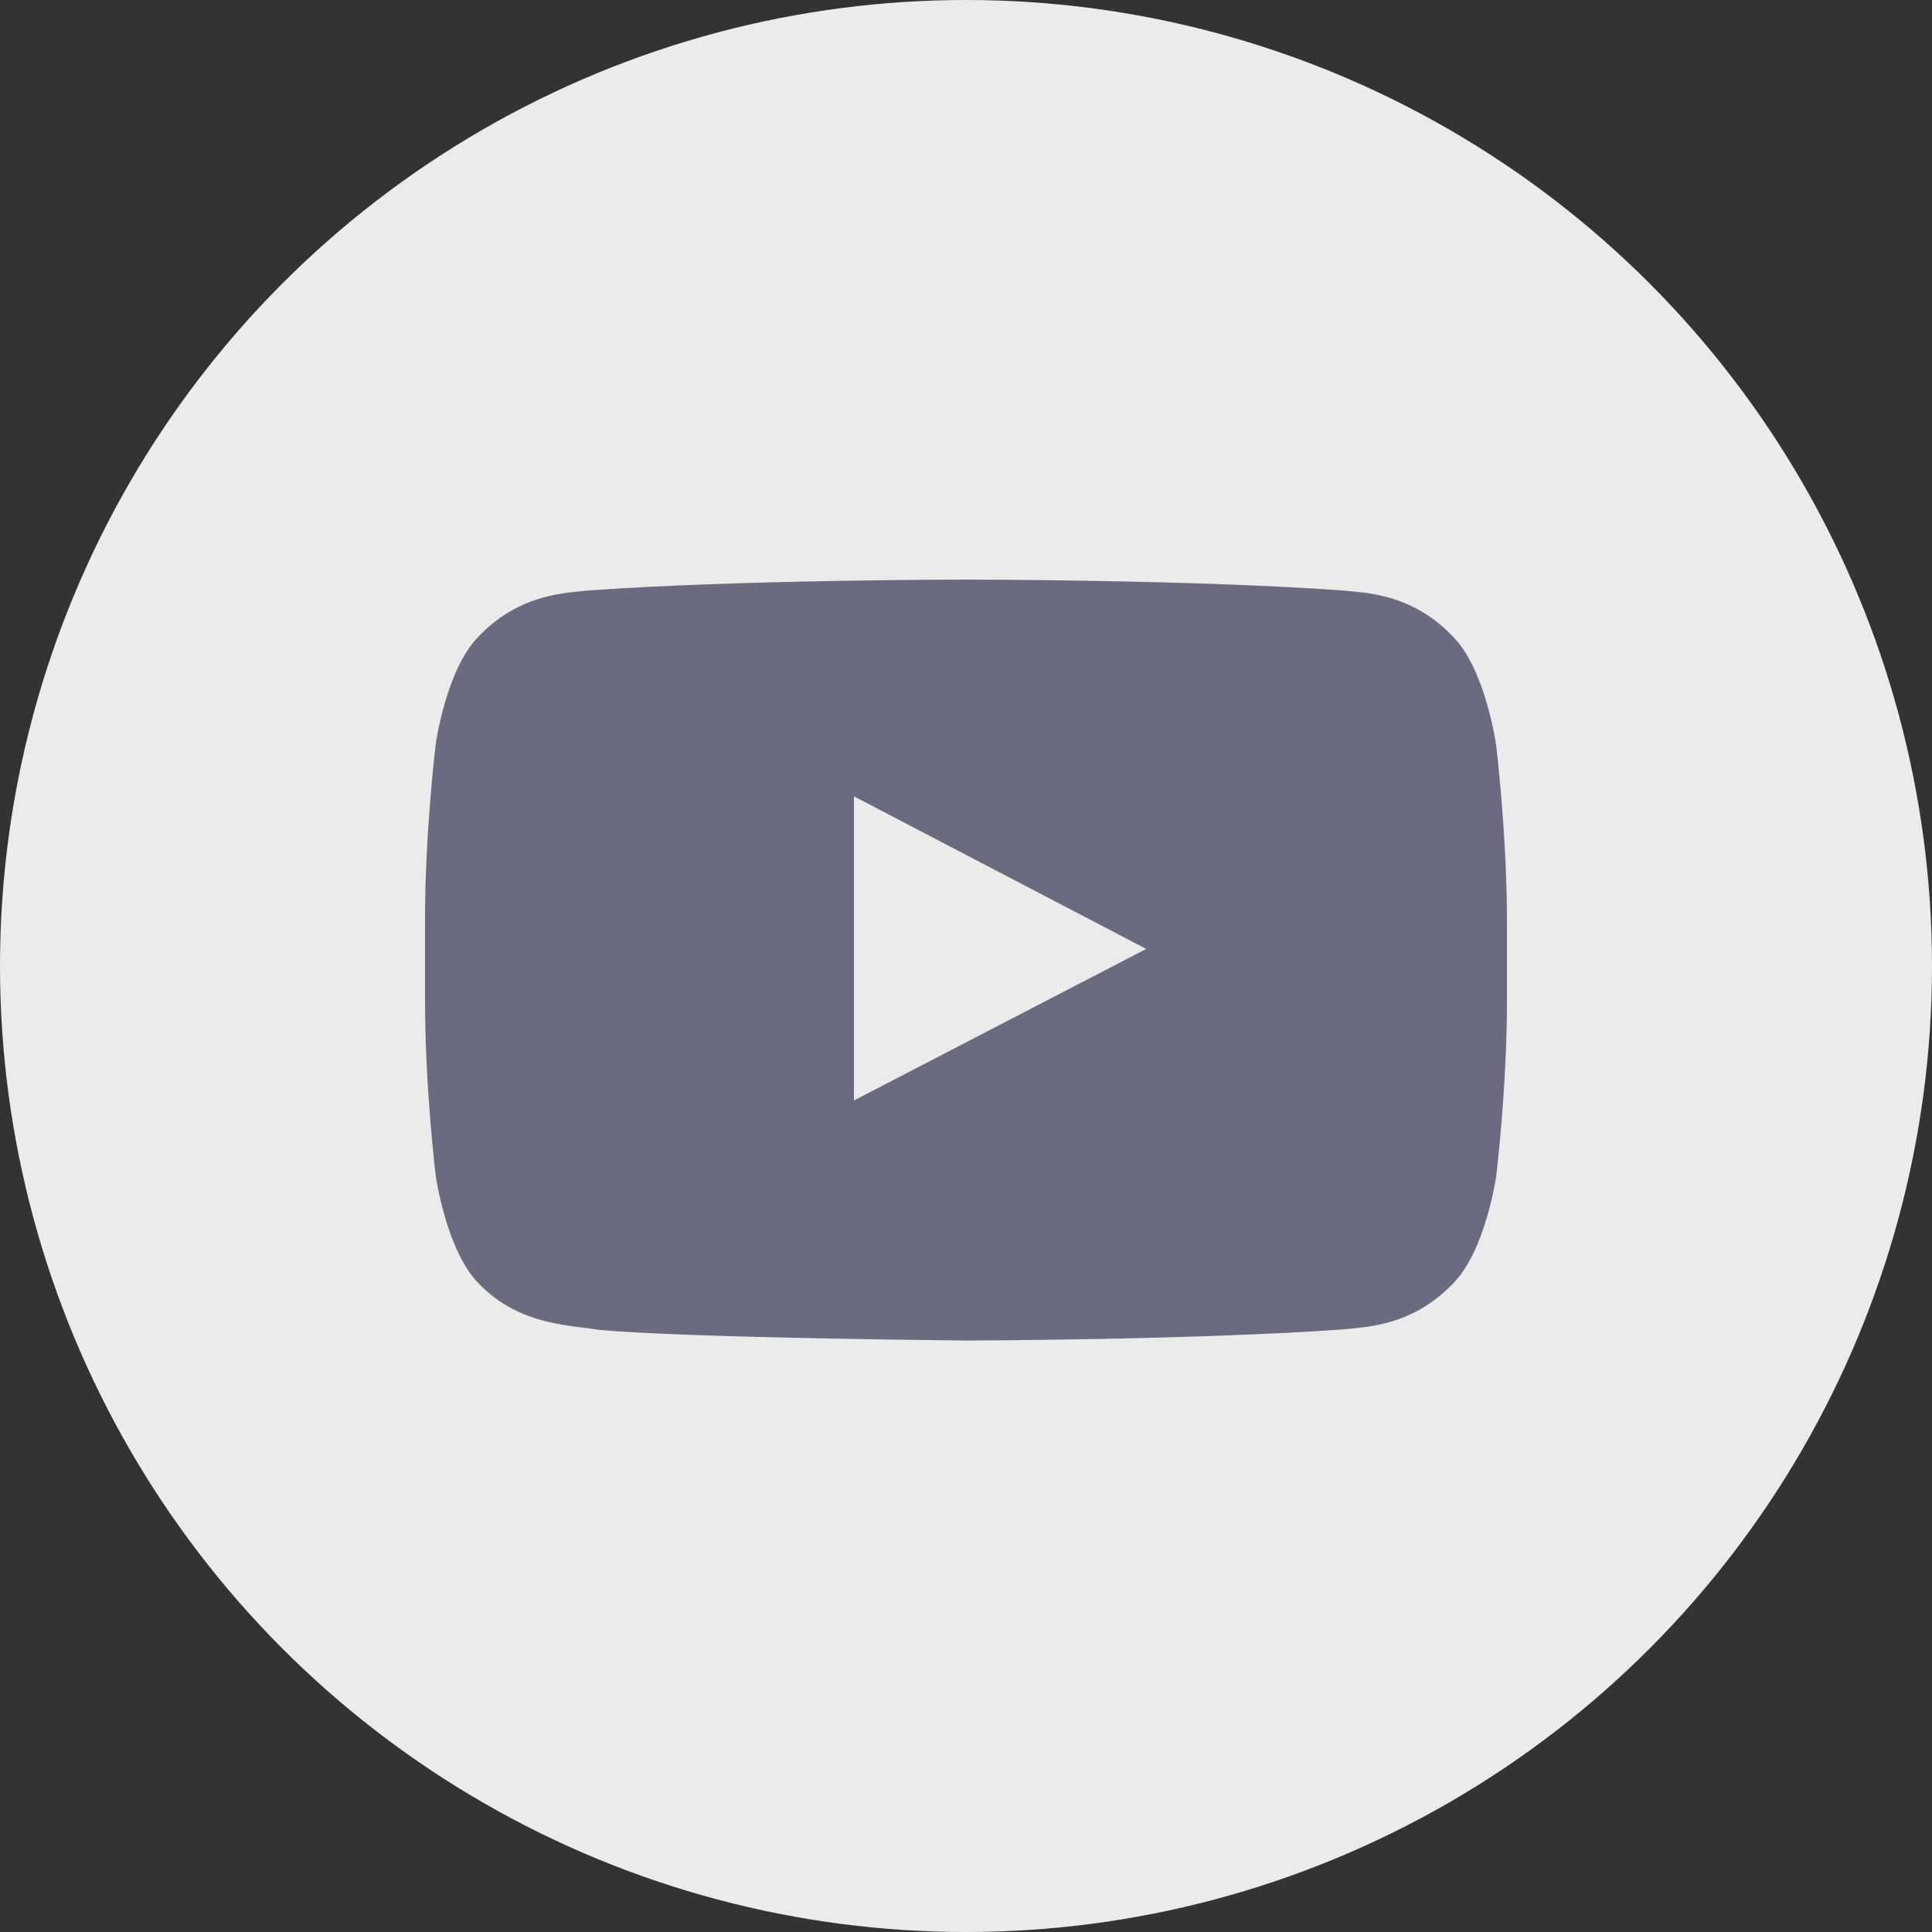
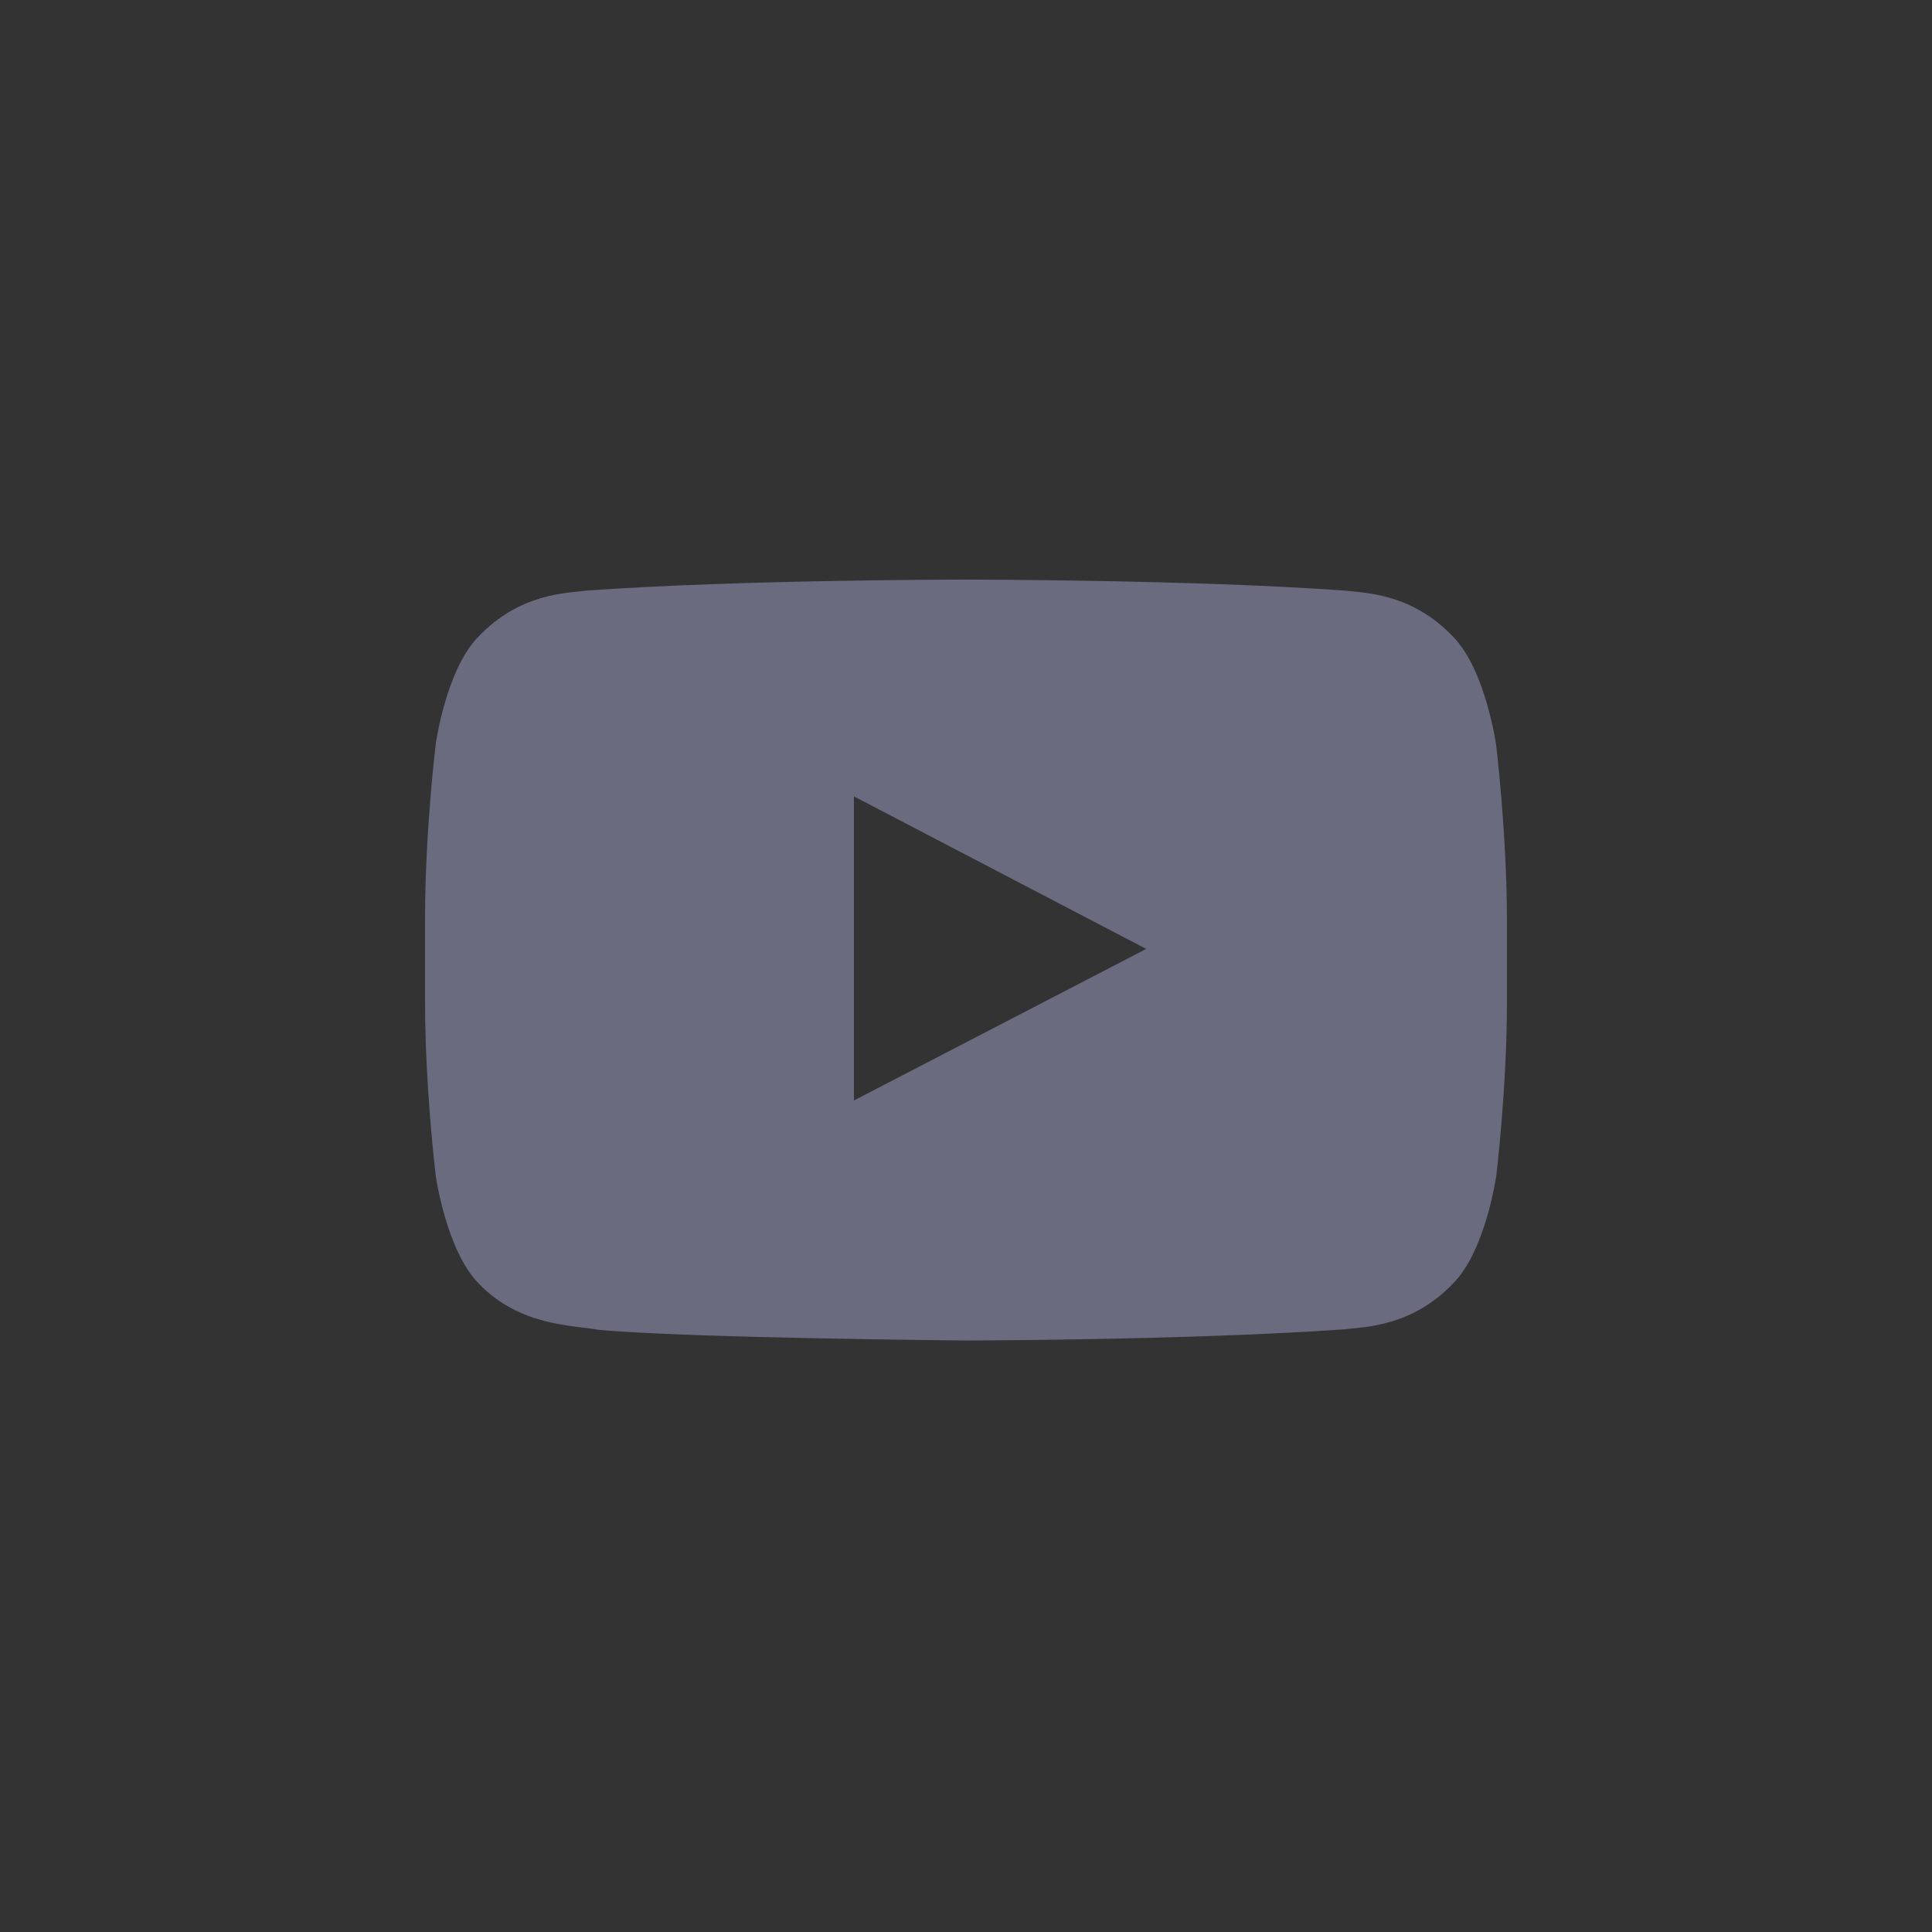
<svg xmlns="http://www.w3.org/2000/svg" width="25" height="25" viewBox="0 0 25 25">
  <rect x="0" y="0" width="25" height="25" fill="#333333" stroke="none" />
  <g fill="none">
-     <circle cx="12.5" cy="12.5" r="12.5" fill="#EBEBEB" />
    <path fill="#6A6B7F" d="M19.357,9.624 C19.357,9.624 19.22,8.659 18.799,8.235 C18.266,7.677 17.67,7.674 17.396,7.642 C15.438,7.5 12.499,7.5 12.499,7.5 L12.494,7.5 C12.494,7.5 9.555,7.5 7.597,7.642 C7.324,7.675 6.727,7.678 6.194,8.235 C5.773,8.659 5.639,9.624 5.639,9.624 C5.639,9.624 5.5,10.756 5.5,11.891 L5.5,12.952 C5.5,14.084 5.639,15.219 5.639,15.219 C5.639,15.219 5.776,16.184 6.194,16.608 C6.727,17.166 7.427,17.147 7.739,17.207 C8.86,17.314 12.5,17.346 12.5,17.346 C12.5,17.346 15.442,17.341 17.4,17.201 C17.673,17.168 18.27,17.165 18.803,16.608 C19.224,16.184 19.361,15.219 19.361,15.219 C19.361,15.219 19.5,14.087 19.5,12.952 L19.5,11.891 C19.497,10.759 19.358,9.624 19.358,9.624 L19.357,9.624 Z M11.05,14.24 L11.05,10.305 L14.832,12.279 L11.05,14.24 Z" />
  </g>
</svg>